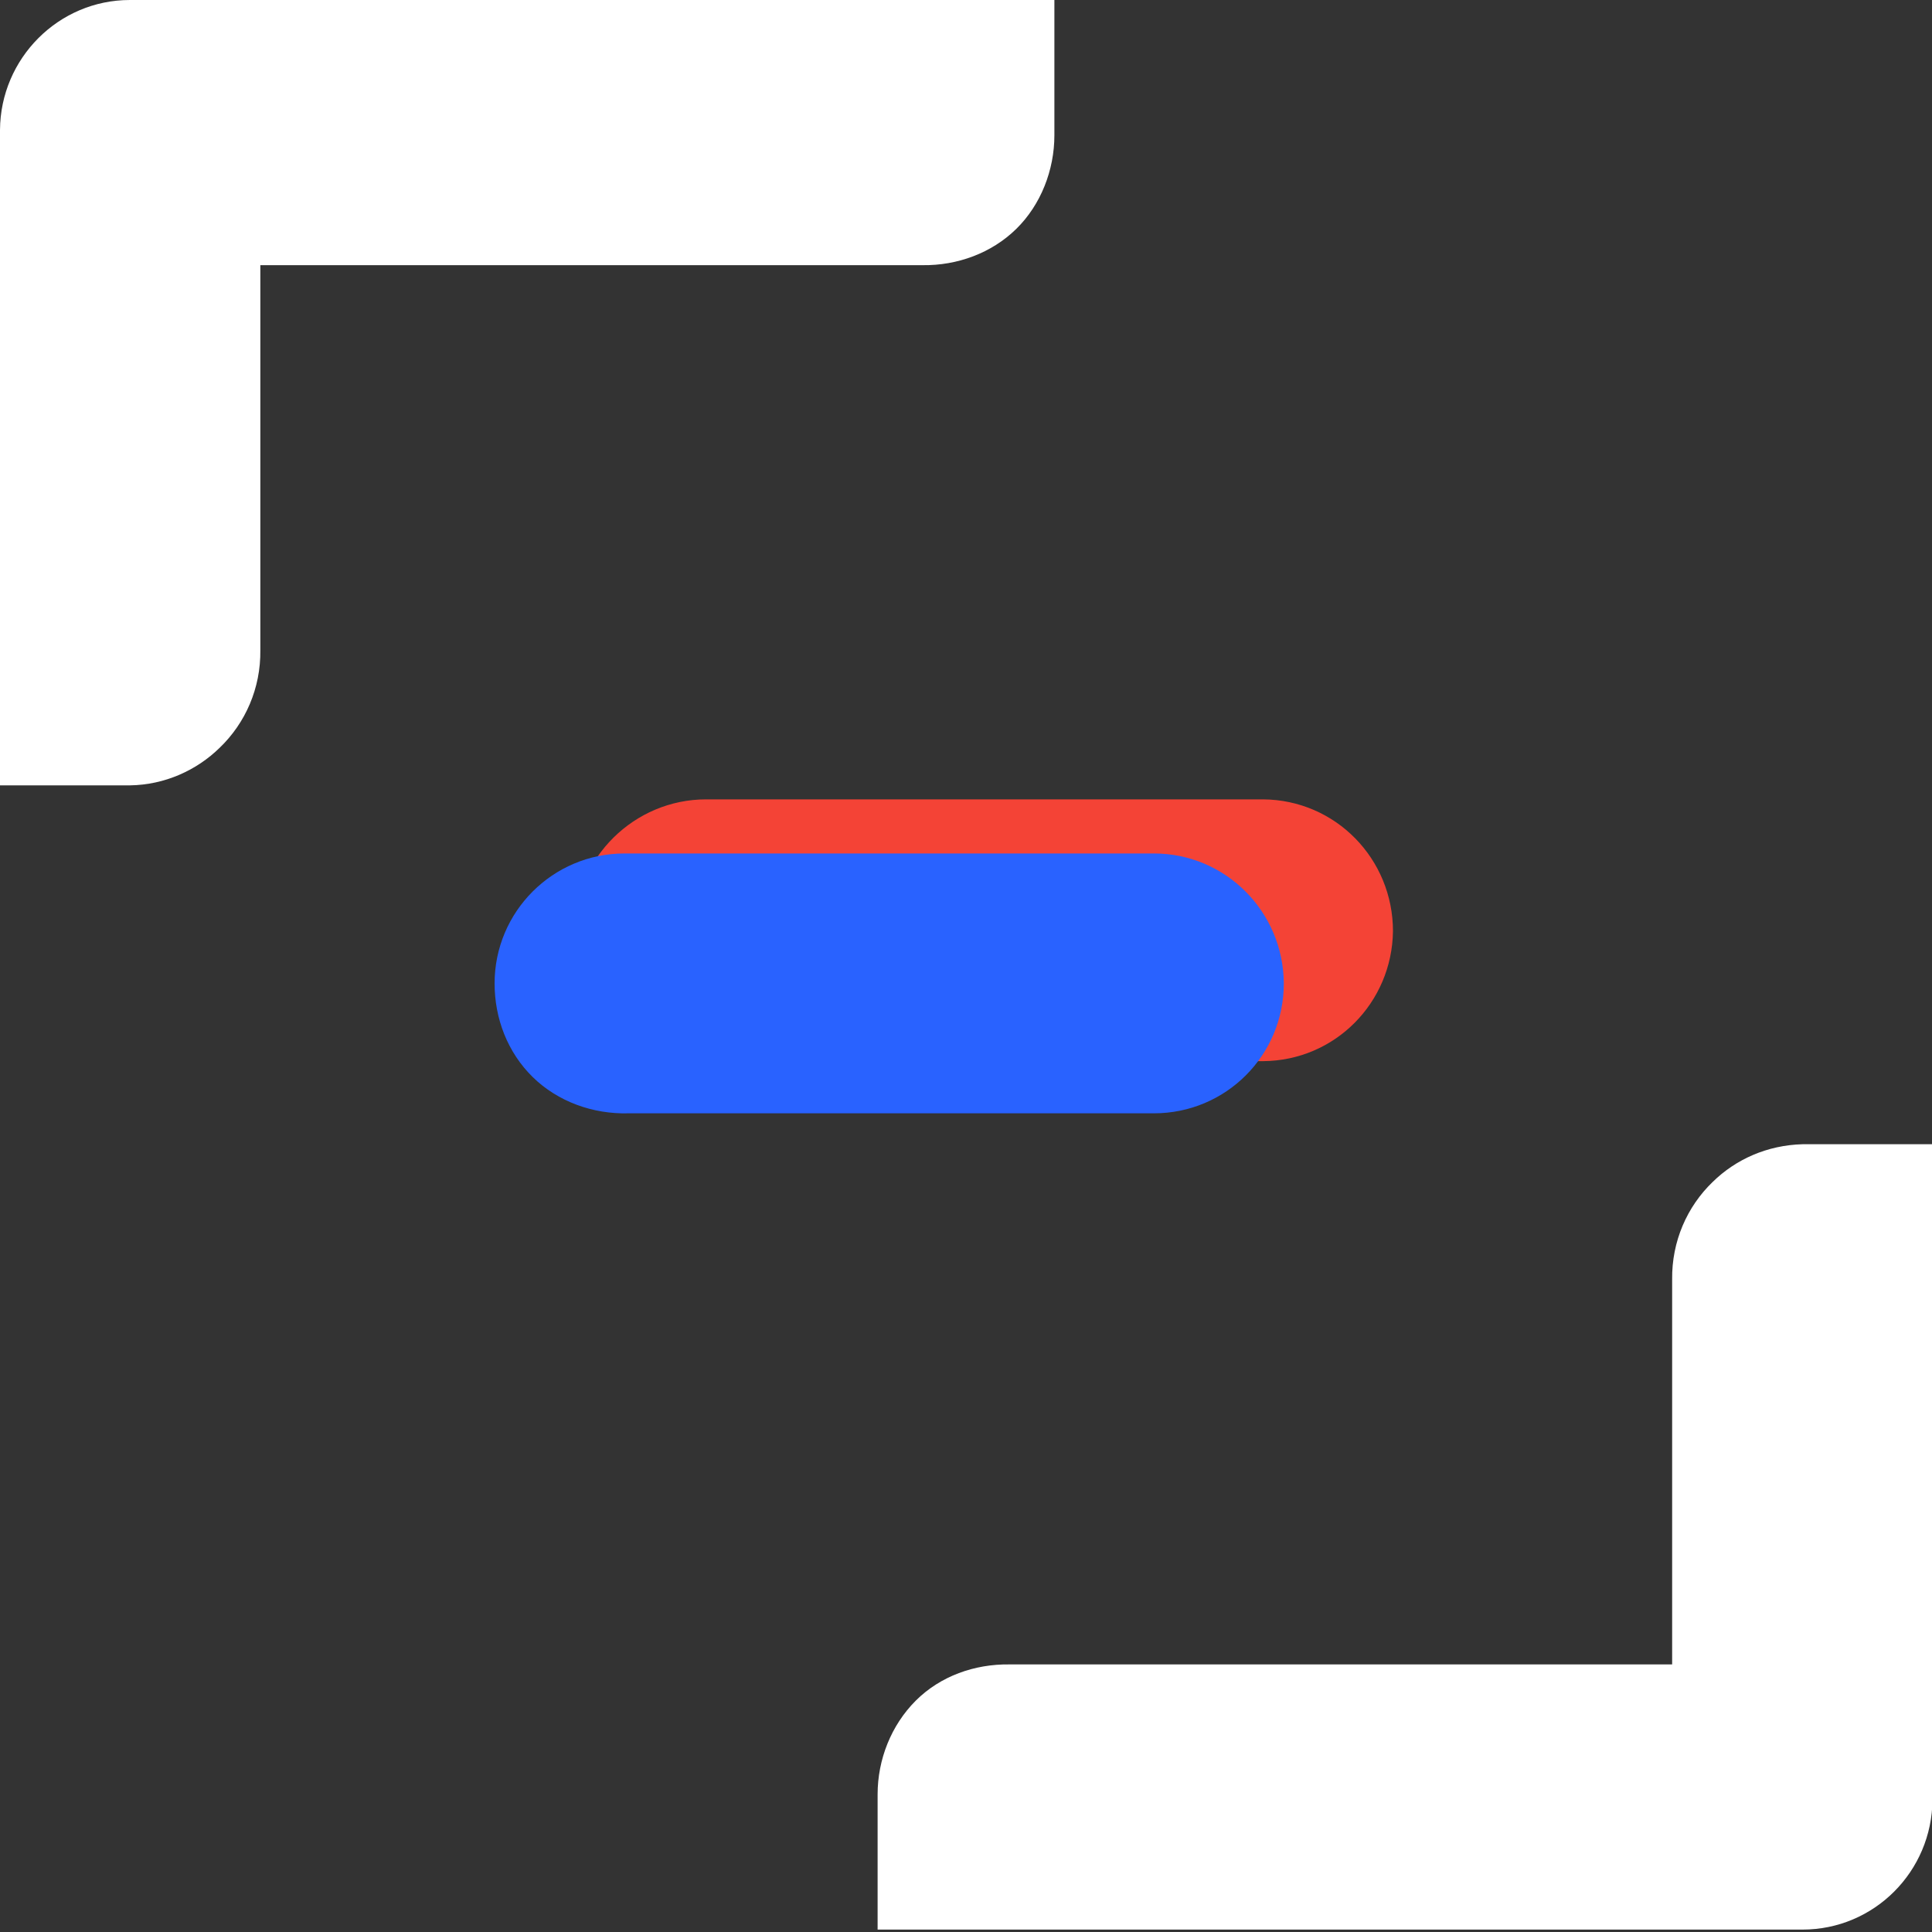
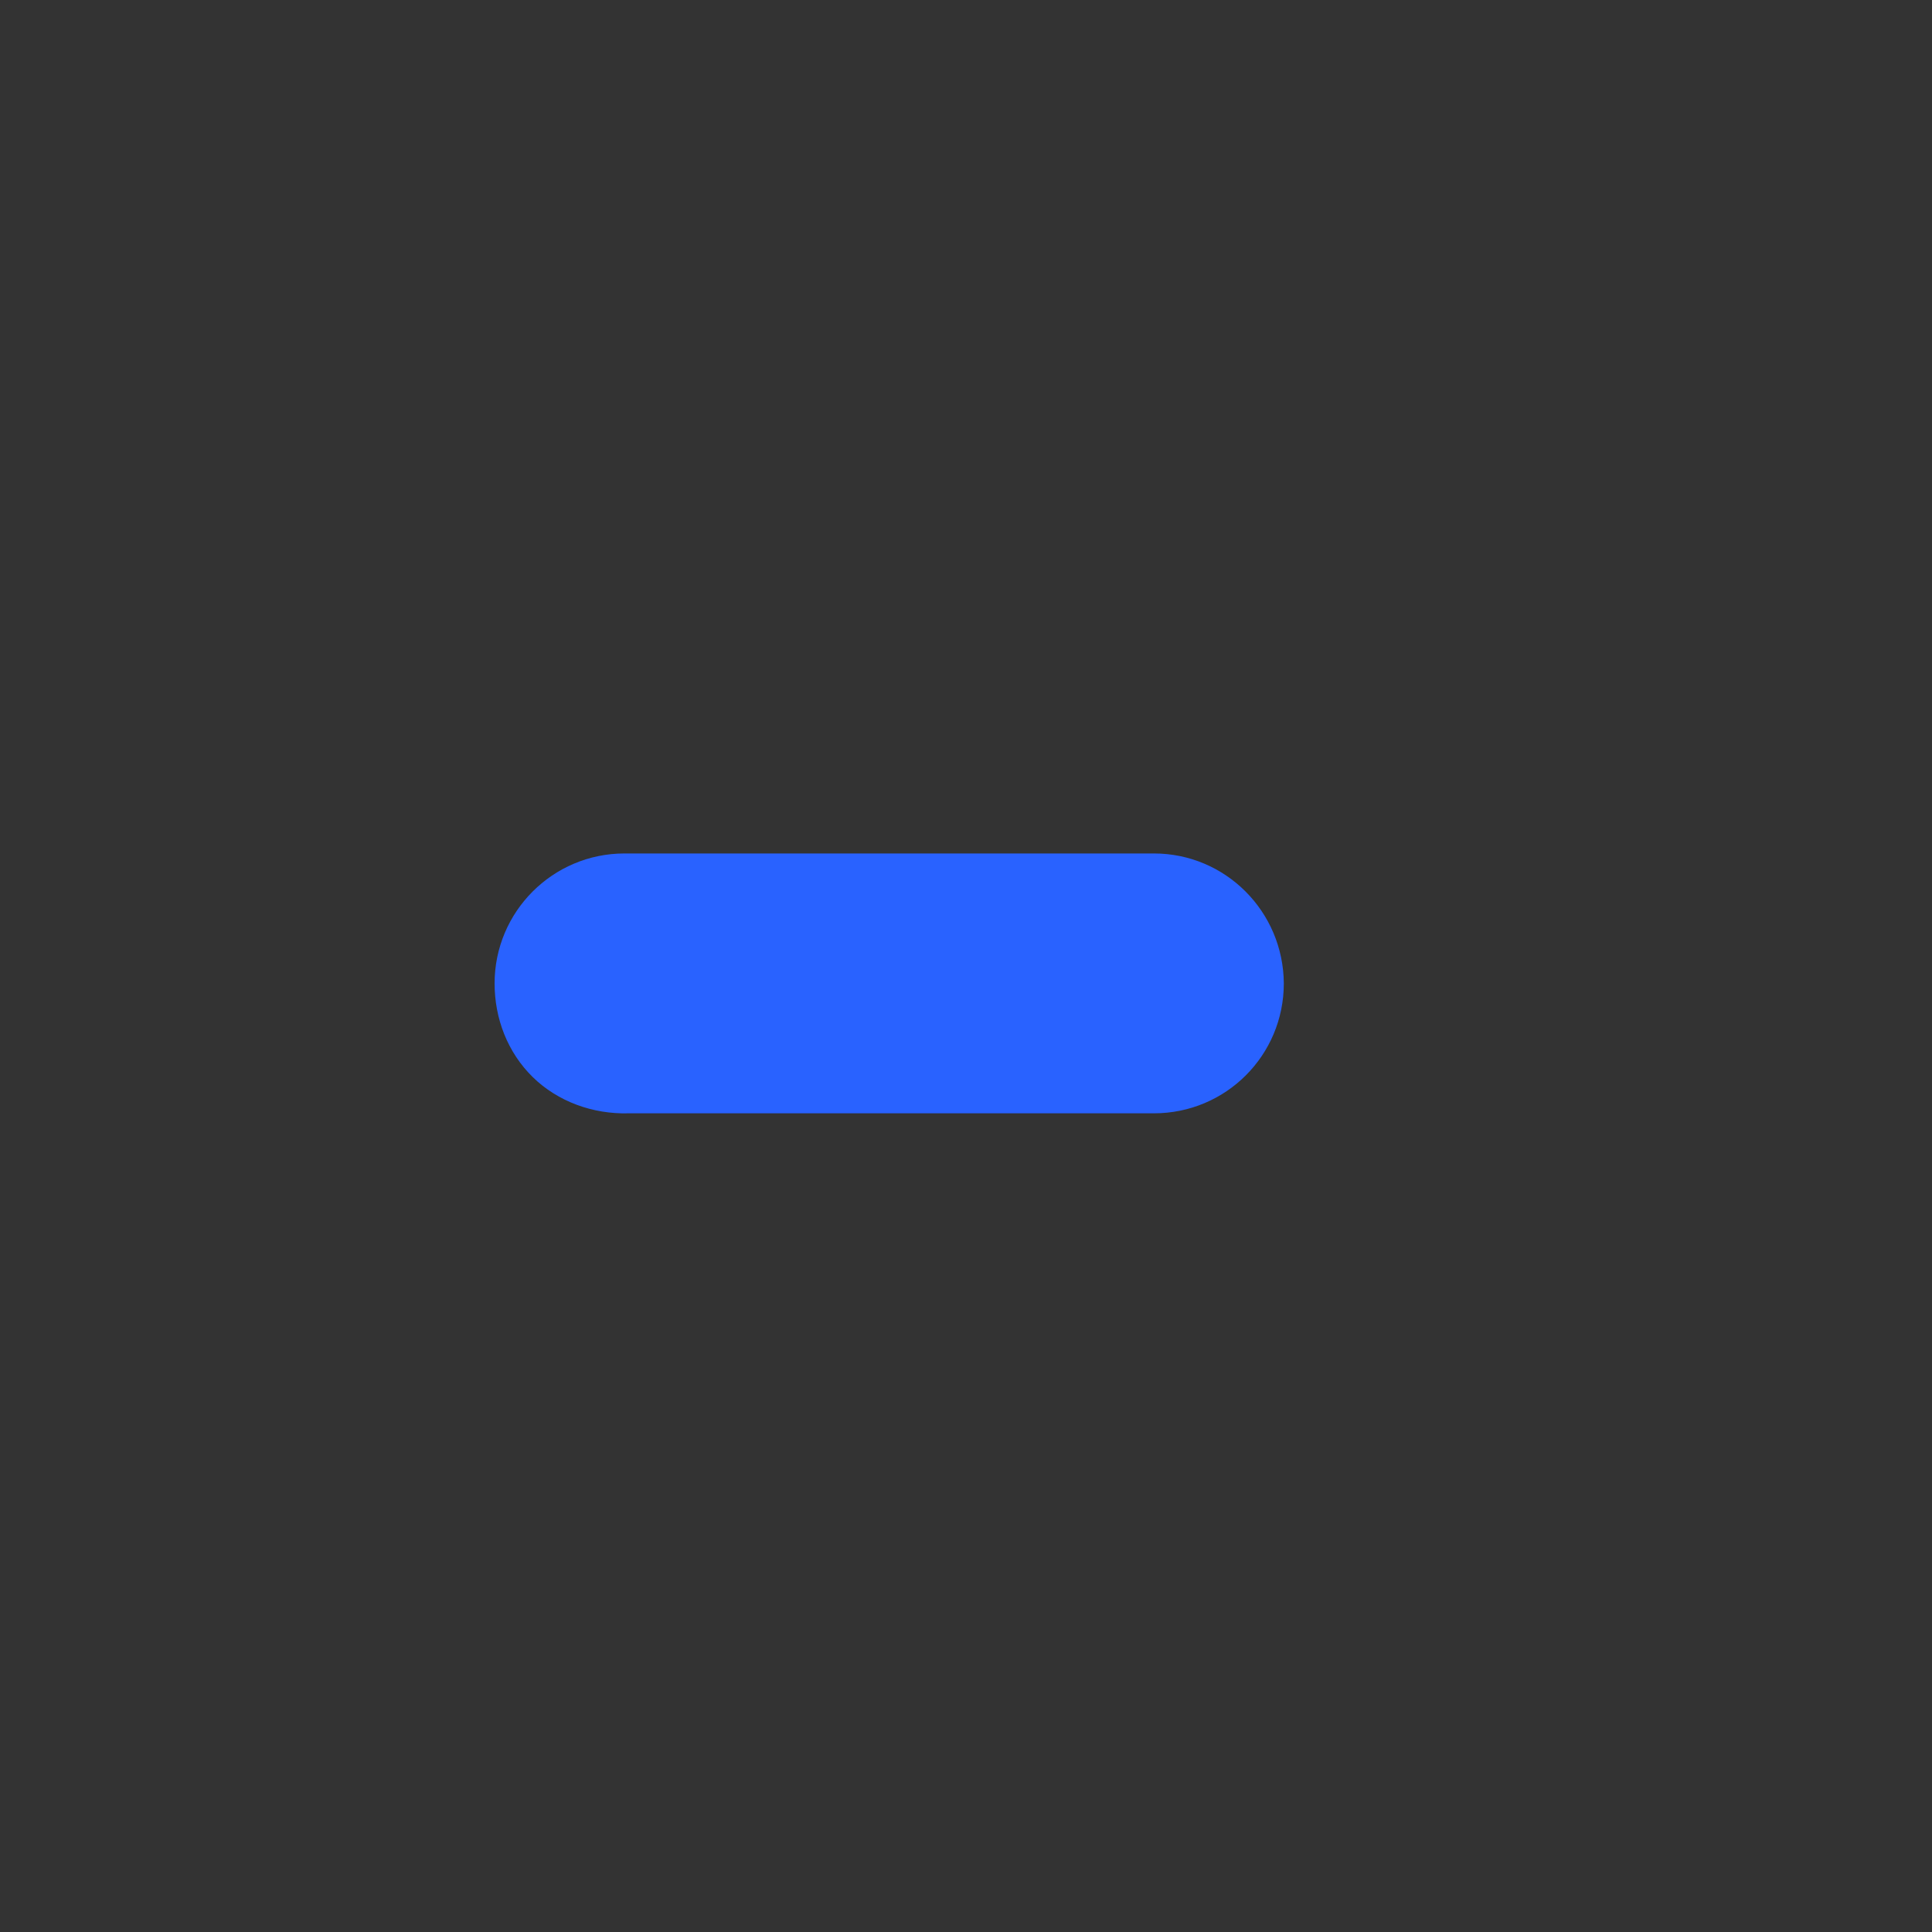
<svg xmlns="http://www.w3.org/2000/svg" version="1.1" id="图层_1" x="0px" y="0px" viewBox="0 0 400 400" style="enable-background:new 0 0 400 400;" xml:space="preserve">
  <rect x="0" y="0" width="400" height="400" fill="#333333" stroke="none" />
  <style type="text/css">
	.st0{fill:#F44336;}
	.st1{fill:#FFFFFF;}
	.st2{fill:#2962FF;}
</style>
  <g>
    <g>
-       <path class="st0" d="M146.2,165.5c-14.9,0-27.1,12.1-27.3,26.9c0,15,12.2,27.3,27.3,27.3h115.3c14.9-0.1,26.7-12.1,26.9-26.9    c0-15-11.9-27.2-26.9-27.3H146.2z" />
-       <path class="st1" d="M26.9,0C12.1,0,0.1,12.1,0,26.9v135.7h26.9c7.2-0.1,13.8-3.1,18.6-7.8c5.3-5.1,8.5-12.3,8.4-20.2V54.9H191    c7.2,0.1,14.3-2.5,19.4-7.5s7.9-12.2,7.9-19.4V0H26.9z" />
      <path class="st2" d="M129.3,176.7c-14.9,0-26.9,12.1-26.9,26.9c0,7.3,2.7,14.3,7.9,19.4c5.2,5.1,12.5,7.7,19.8,7.5h108.8    c14.9,0,26.9-12,26.9-26.9c-0.1-14.9-12.1-26.9-26.9-26.9H129.3z" />
    </g>
-     <path class="st1" d="M181.7,399.5v-28c0-7.2,2.8-14.3,7.9-19.4c5.1-5.1,12.2-7.6,19.4-7.5h137.2v-79.7c-0.1-7.9,3.1-15.1,8.4-20.2   c4.8-4.7,11.3-7.6,18.6-7.8h26.9v135.7c-0.1,14.9-12.1,26.9-26.9,26.9L181.7,399.5z" />
  </g>
</svg>